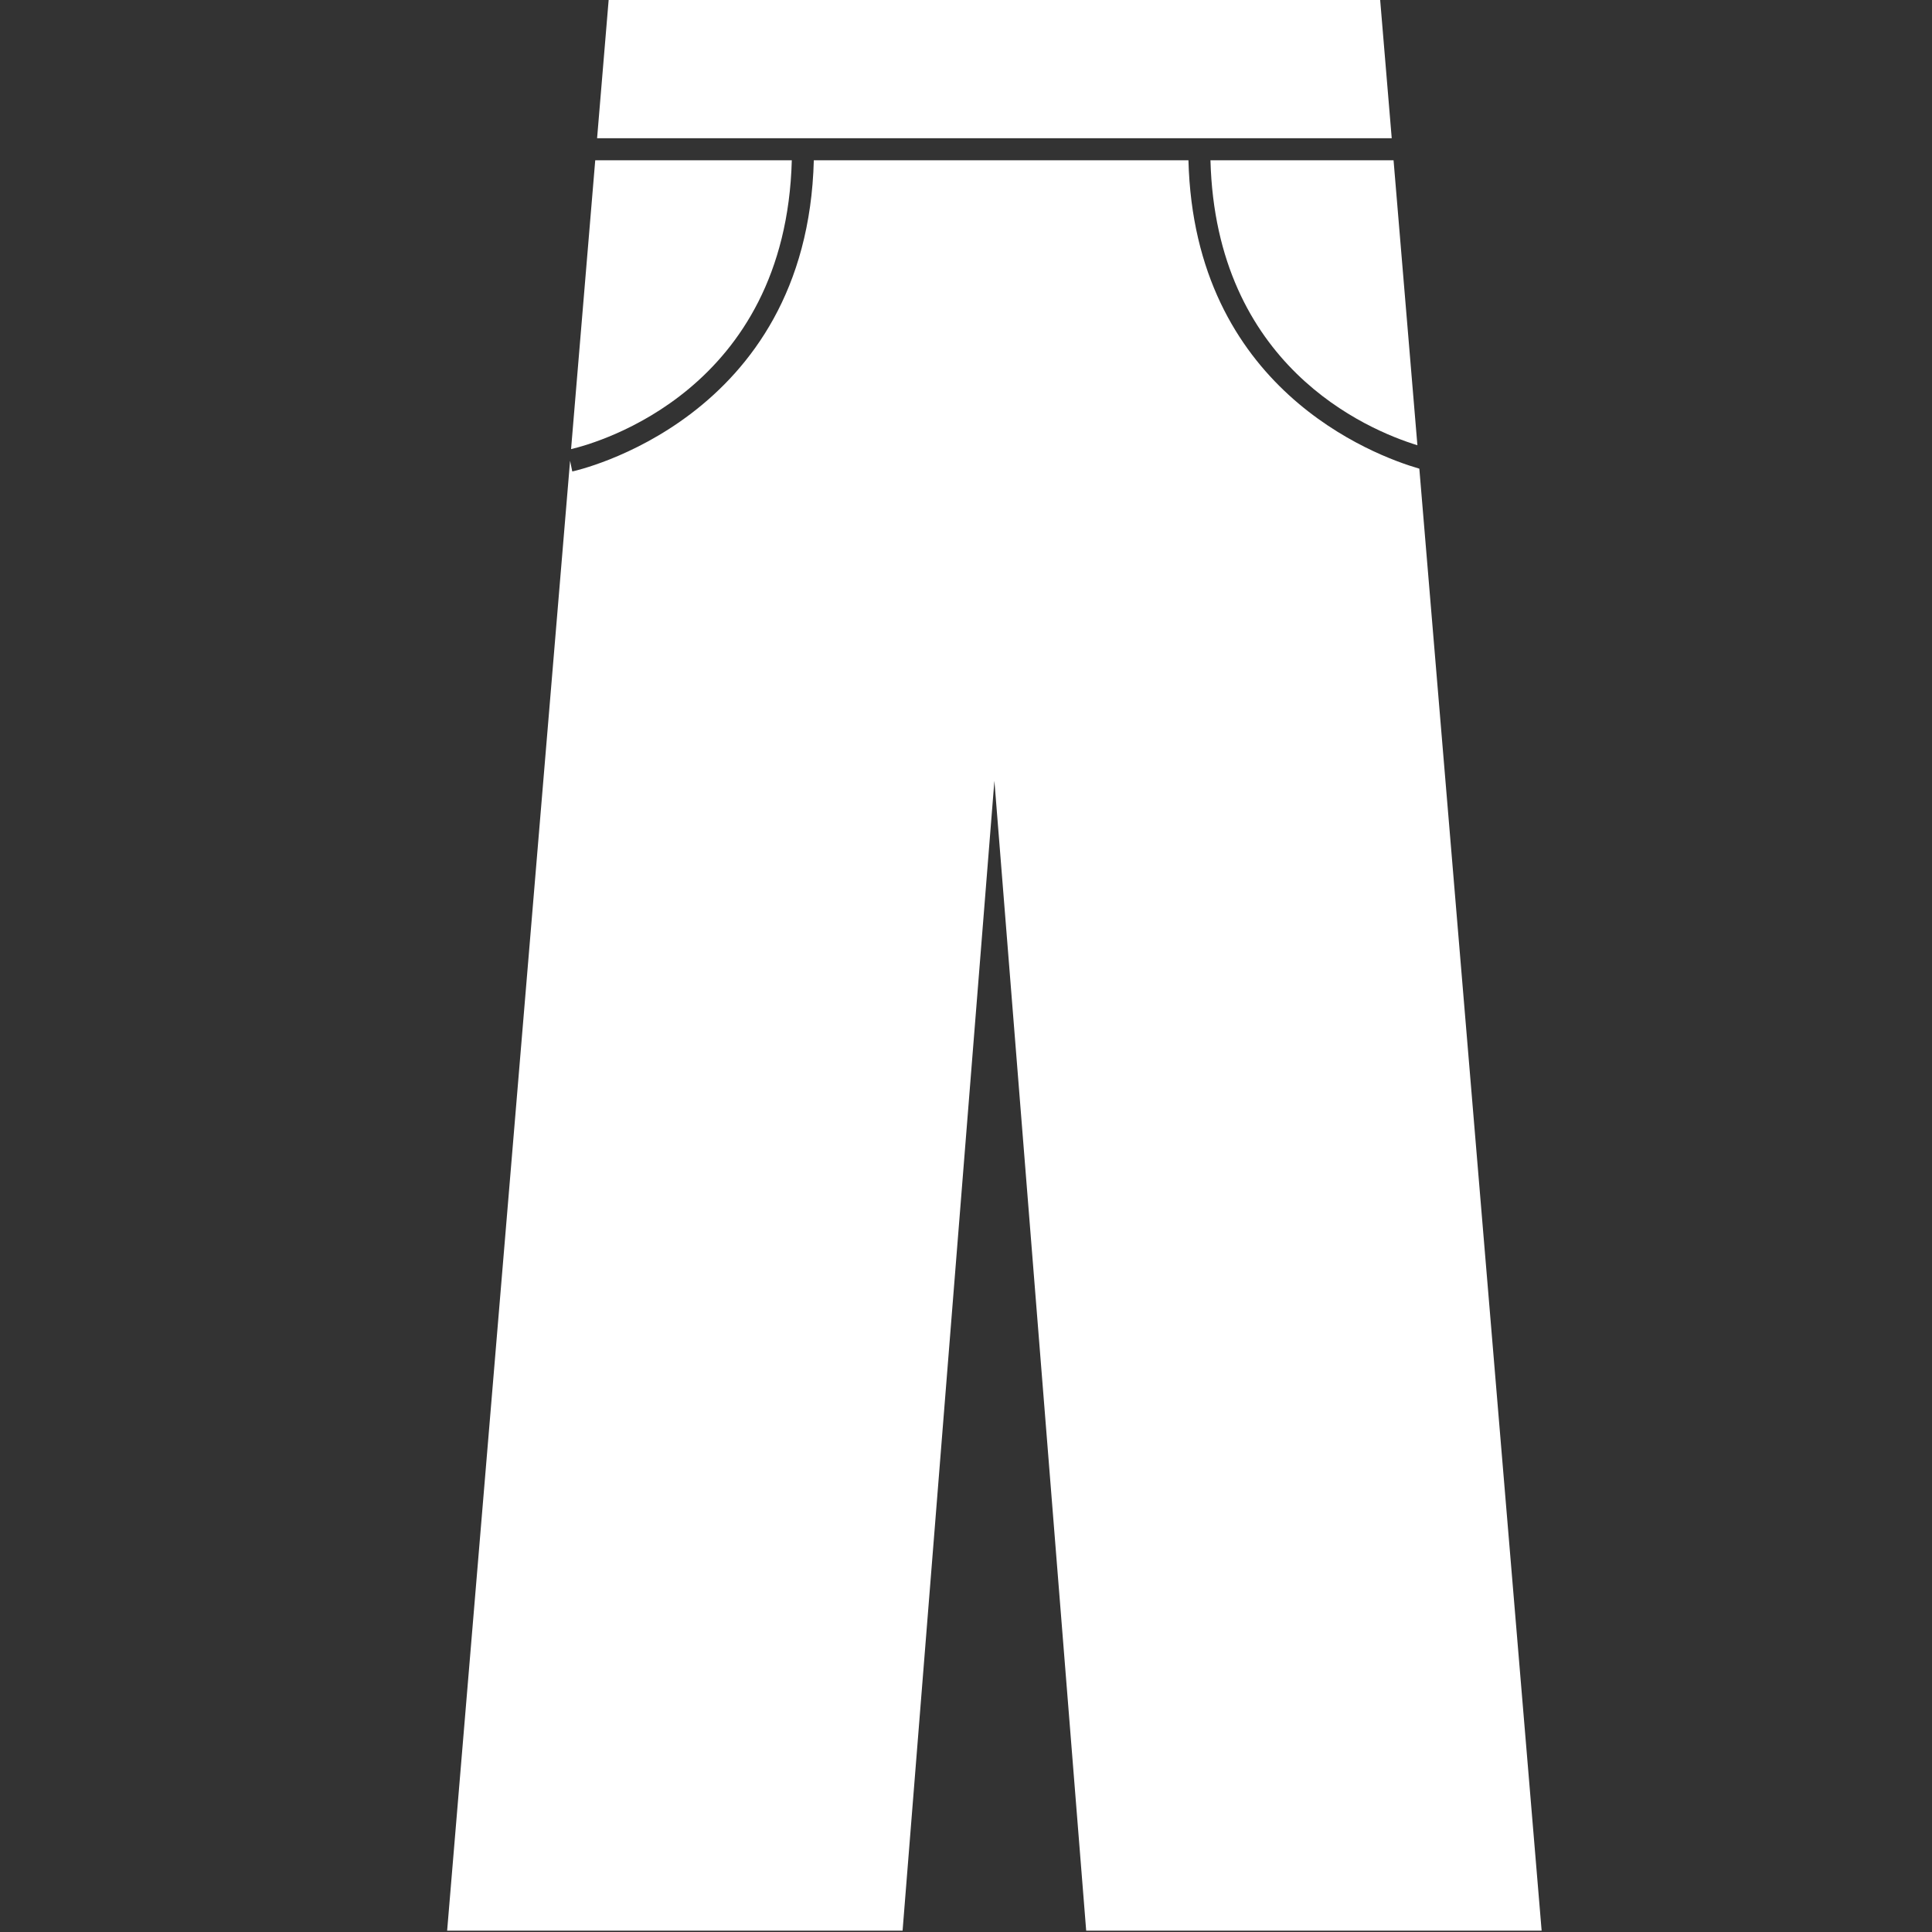
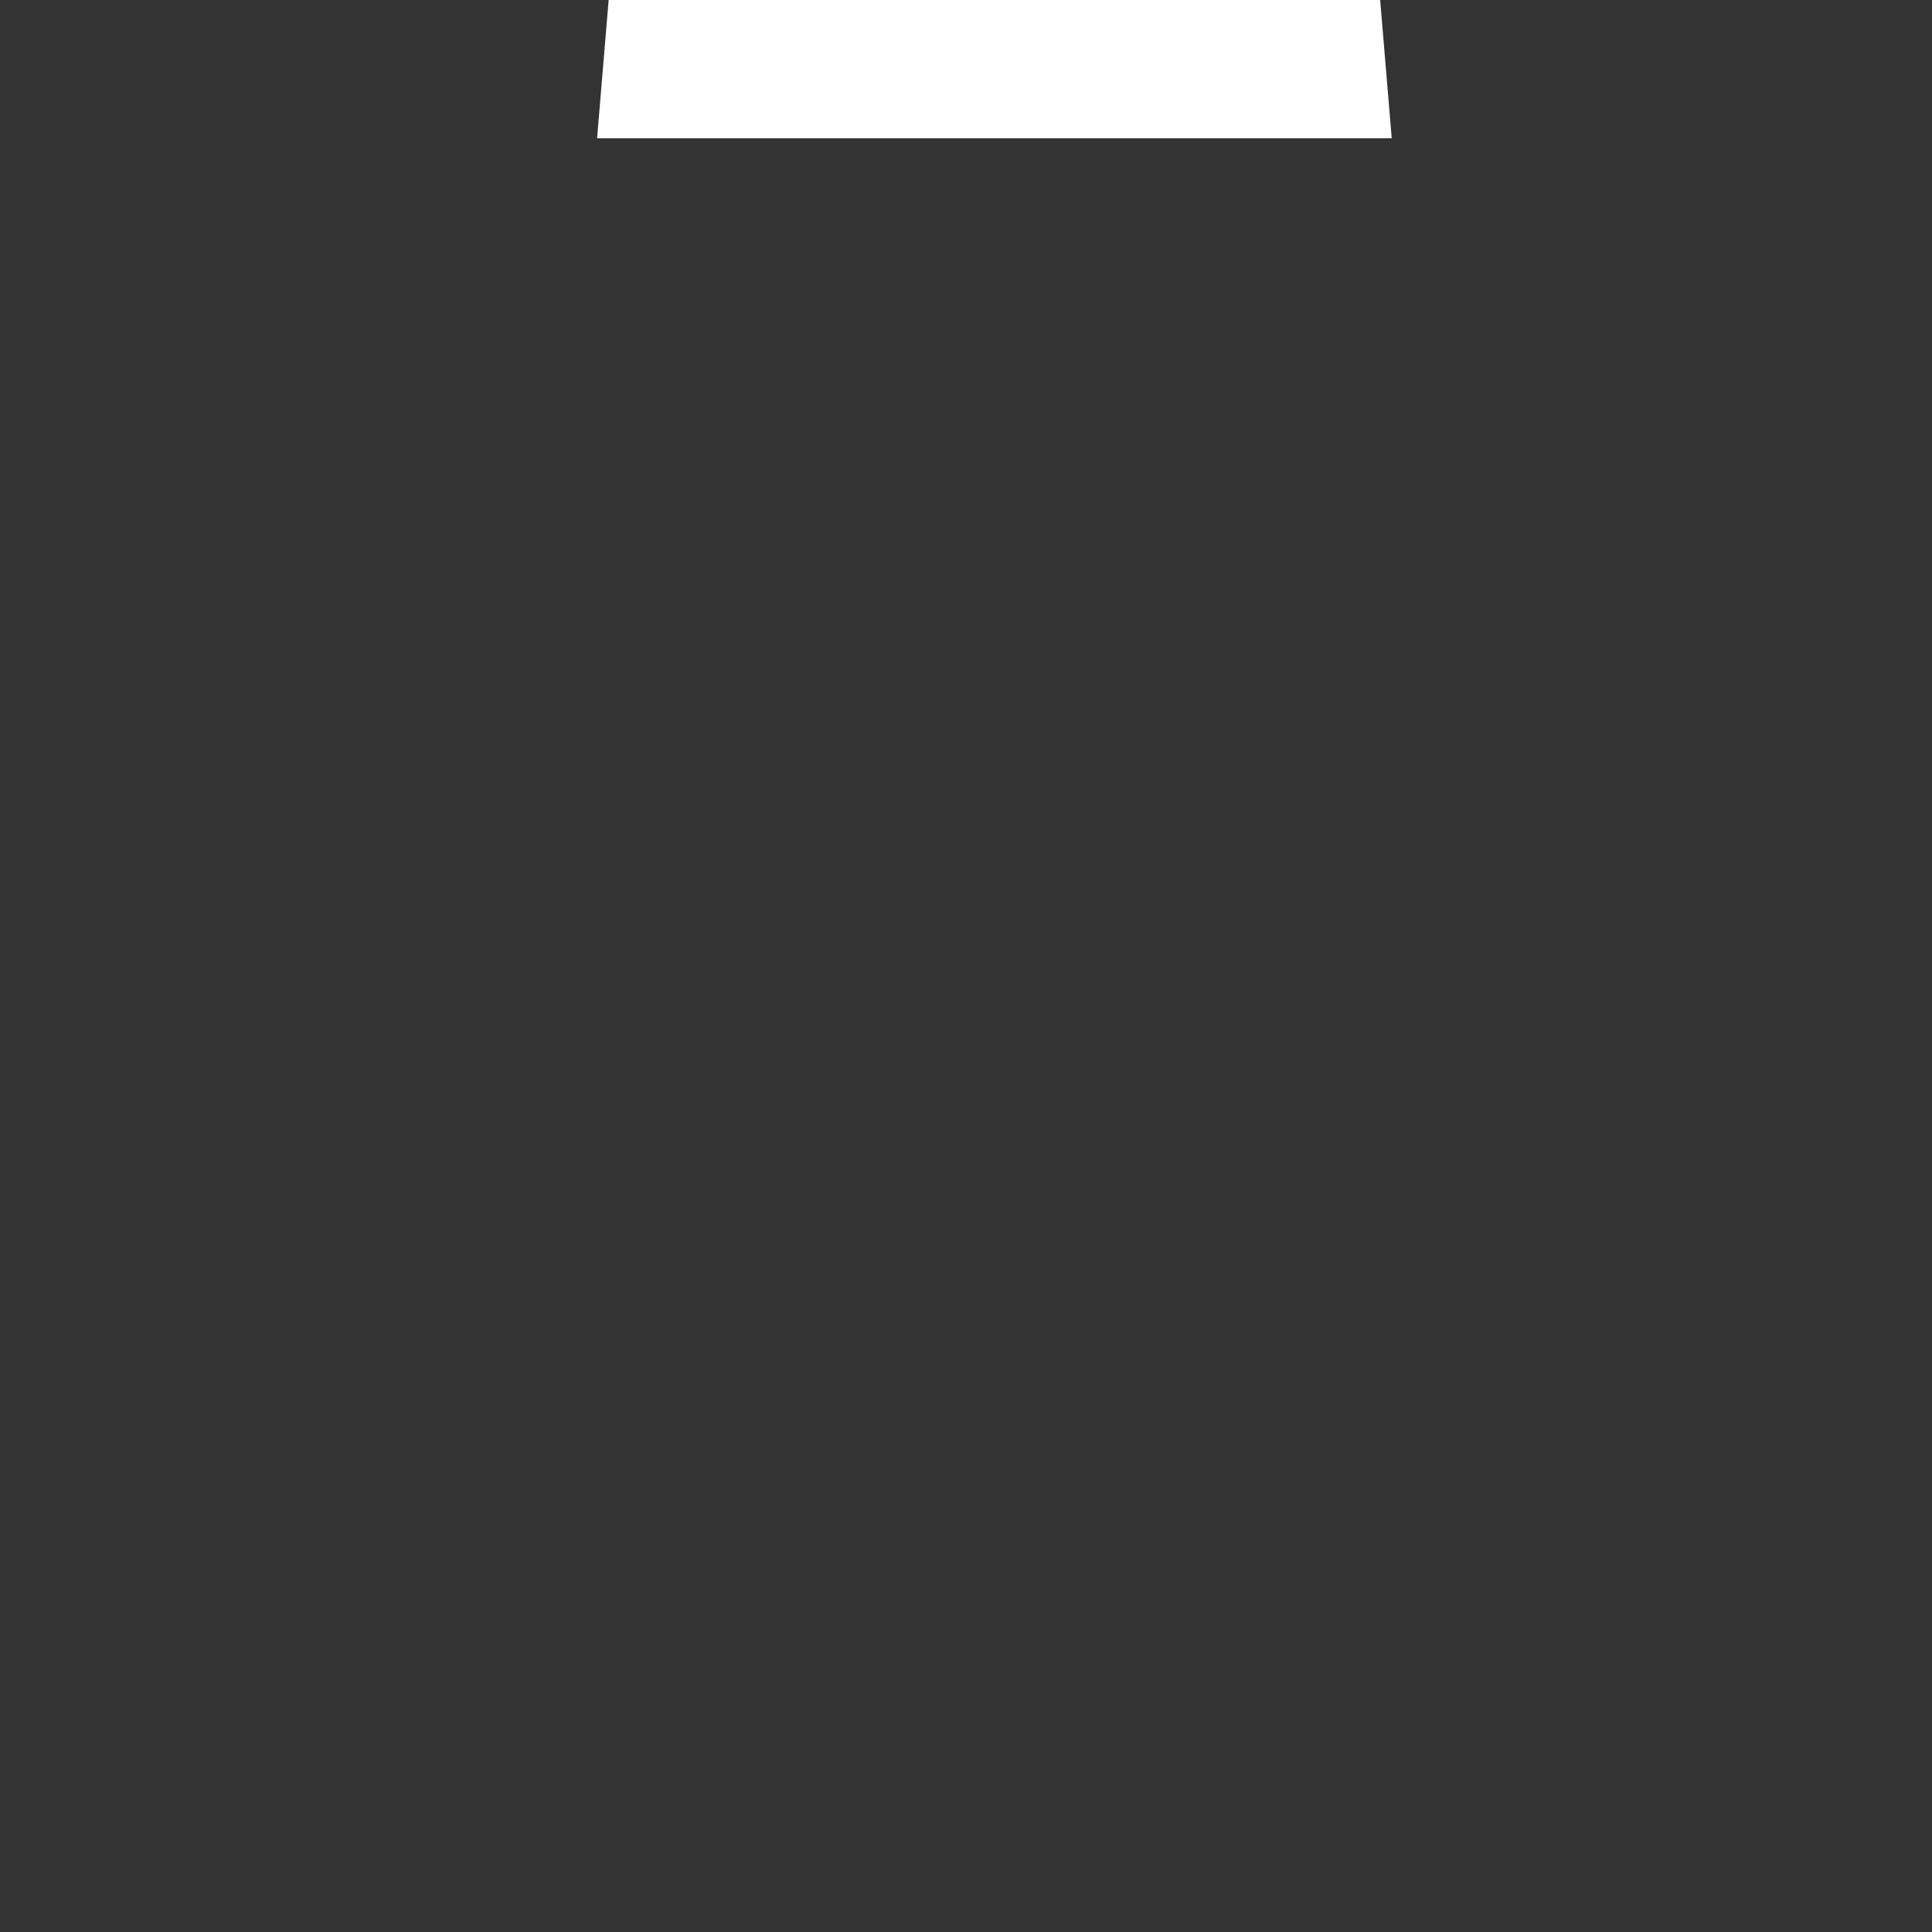
<svg xmlns="http://www.w3.org/2000/svg" width="500" zoomAndPan="magnify" viewBox="0 0 375 375" height="500" preserveAspectRatio="xMidYMid meet" version="1.0">
  <rect x="0" y="0" width="375" height="375" fill="#333333" stroke="none" />
  <defs>
    <clipPath id="5f37b6fa11">
-       <path d="M 86 31 L 299.625 31 L 299.625 375 L 86 375 Z M 86 31 " clip-rule="nonzero" />
-     </clipPath>
+       </clipPath>
  </defs>
  <g clip-path="url(#5f37b6fa11)">
    <path fill="#ffffff" d="M 230.676 31.105 L 157.961 31.105 C 156.672 81.641 111.535 91.41 111.078 91.512 L 110.652 89.43 L 86.789 374.738 L 175.191 374.738 L 193.012 151.551 L 210.828 374.738 L 299.23 374.738 L 275.492 90.969 C 266.582 88.391 231.809 75.398 230.676 31.105 Z M 230.676 31.105 " fill-opacity="1" fill-rule="nonzero" />
  </g>
-   <path fill="#ffffff" d="M 153.688 31.105 L 115.535 31.105 L 110.844 87.172 C 115.992 85.965 152.508 75.734 153.688 31.105 Z M 153.688 31.105 " fill-opacity="1" fill-rule="nonzero" />
  <path fill="#ffffff" d="M 267.867 -0.262 L 118.16 -0.262 L 115.895 26.832 L 270.133 26.832 Z M 267.867 -0.262 " fill-opacity="1" fill-rule="nonzero" />
-   <path fill="#ffffff" d="M 234.949 31.105 C 236.004 70.918 265.145 83.355 275.117 86.422 L 270.488 31.105 Z M 234.949 31.105 " fill-opacity="1" fill-rule="nonzero" />
</svg>